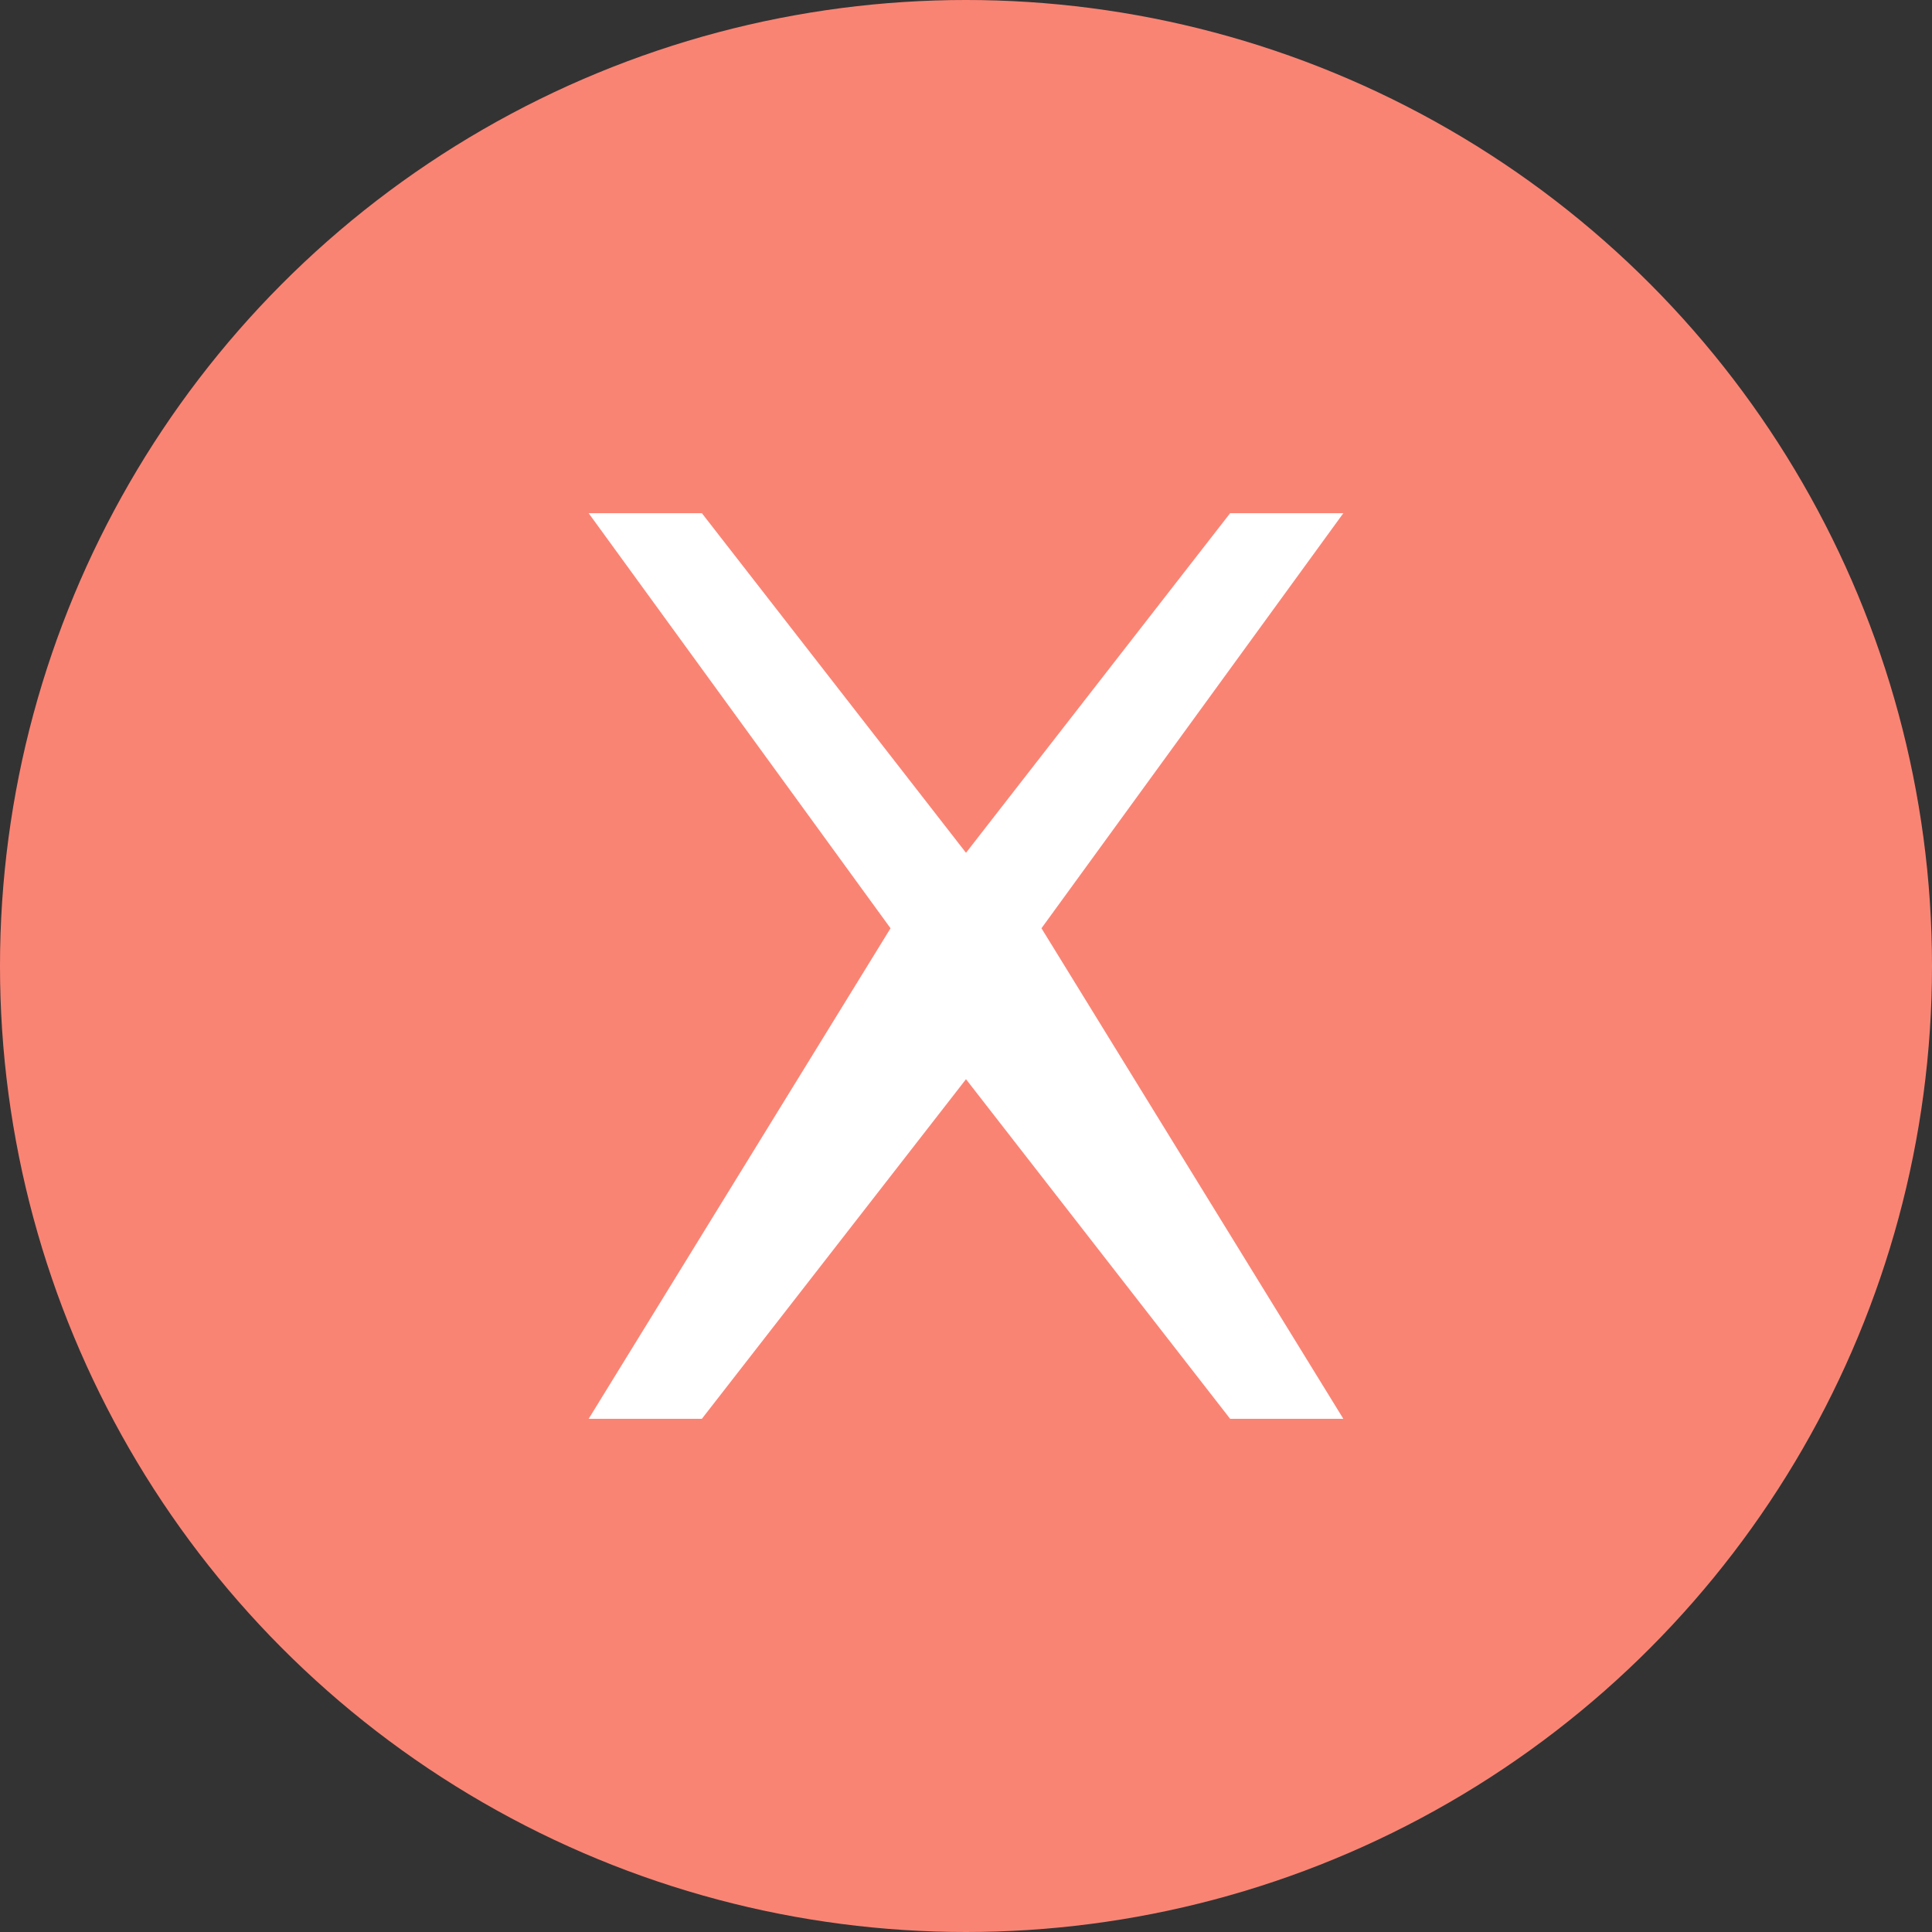
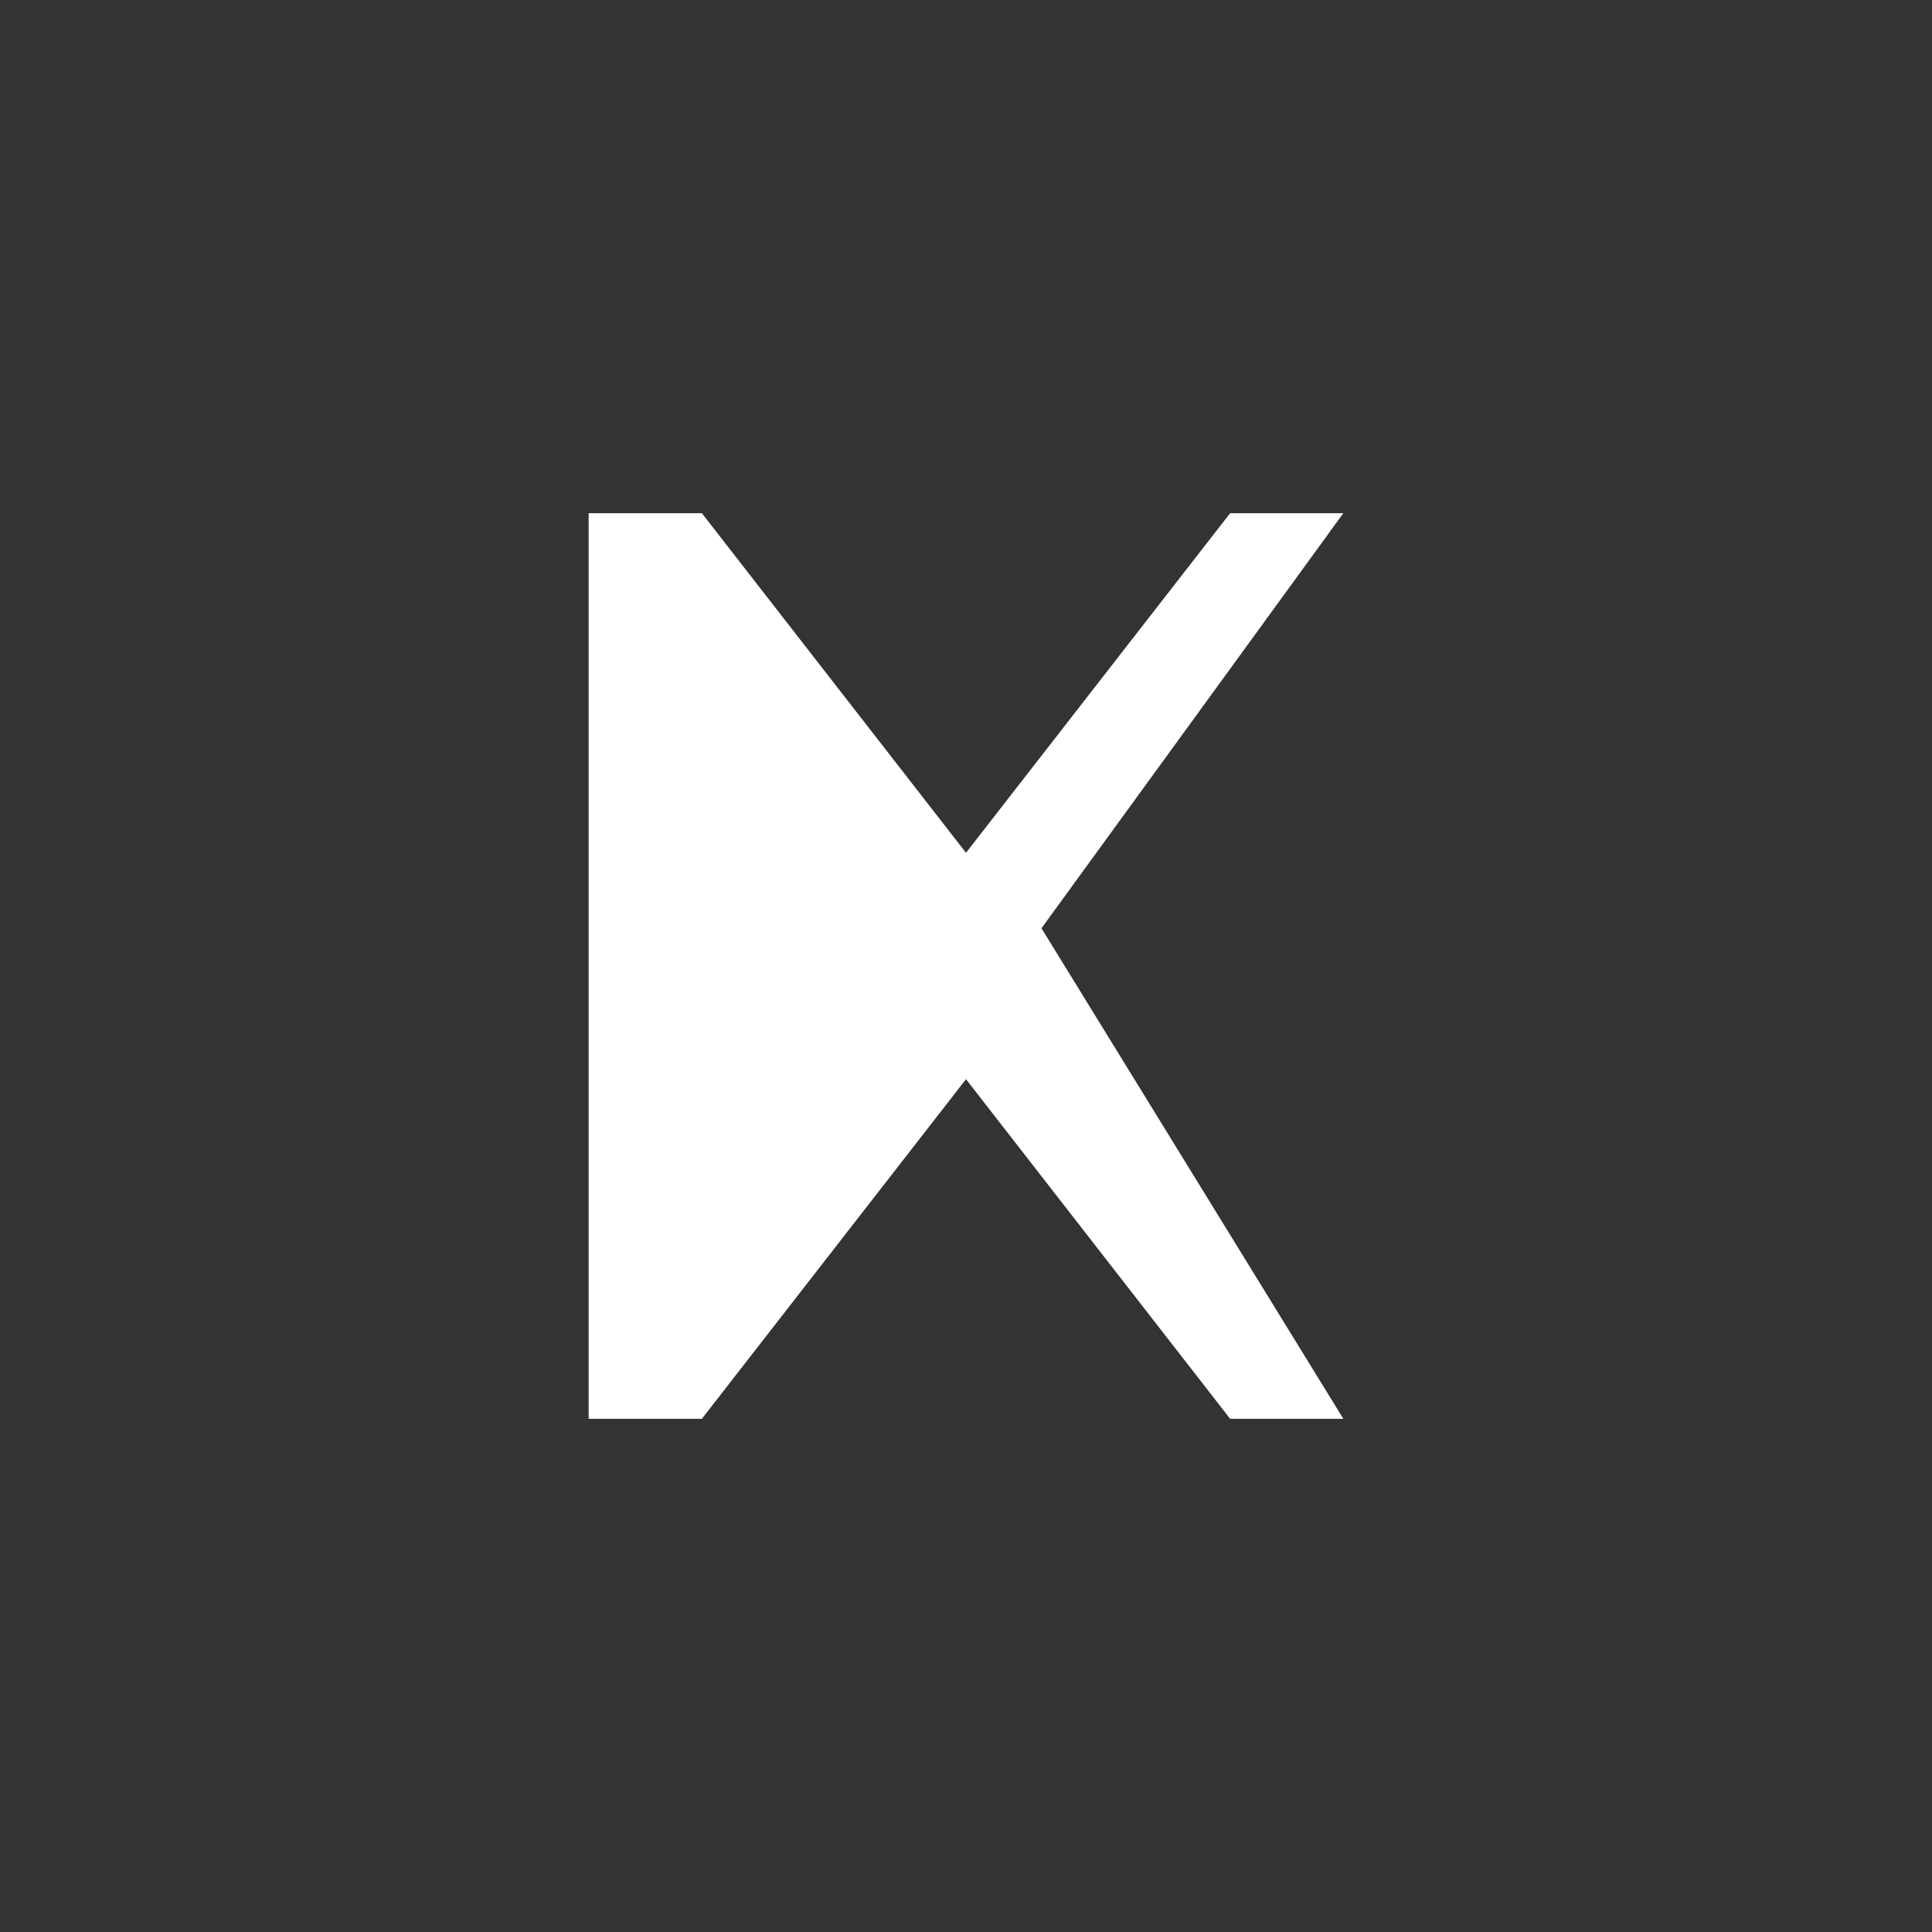
<svg xmlns="http://www.w3.org/2000/svg" viewBox="0 0 512 512" width="512" height="512">
  <rect x="0" y="0" width="512" height="512" fill="#333333" stroke="none" />
-   <circle cx="256" cy="256" r="256" fill="#fa8474" />
  <g transform="translate(256, 256)">
-     <path d="M -100 -120 L -70 -120 L 0 -30 L 70 -120 L 100 -120 L 20 -10 L 100 120 L 70 120 L 0 30 L -70 120 L -100 120 L -20 -10 Z" fill="white" />
+     <path d="M -100 -120 L -70 -120 L 0 -30 L 70 -120 L 100 -120 L 20 -10 L 100 120 L 70 120 L 0 30 L -70 120 L -100 120 Z" fill="white" />
  </g>
</svg>